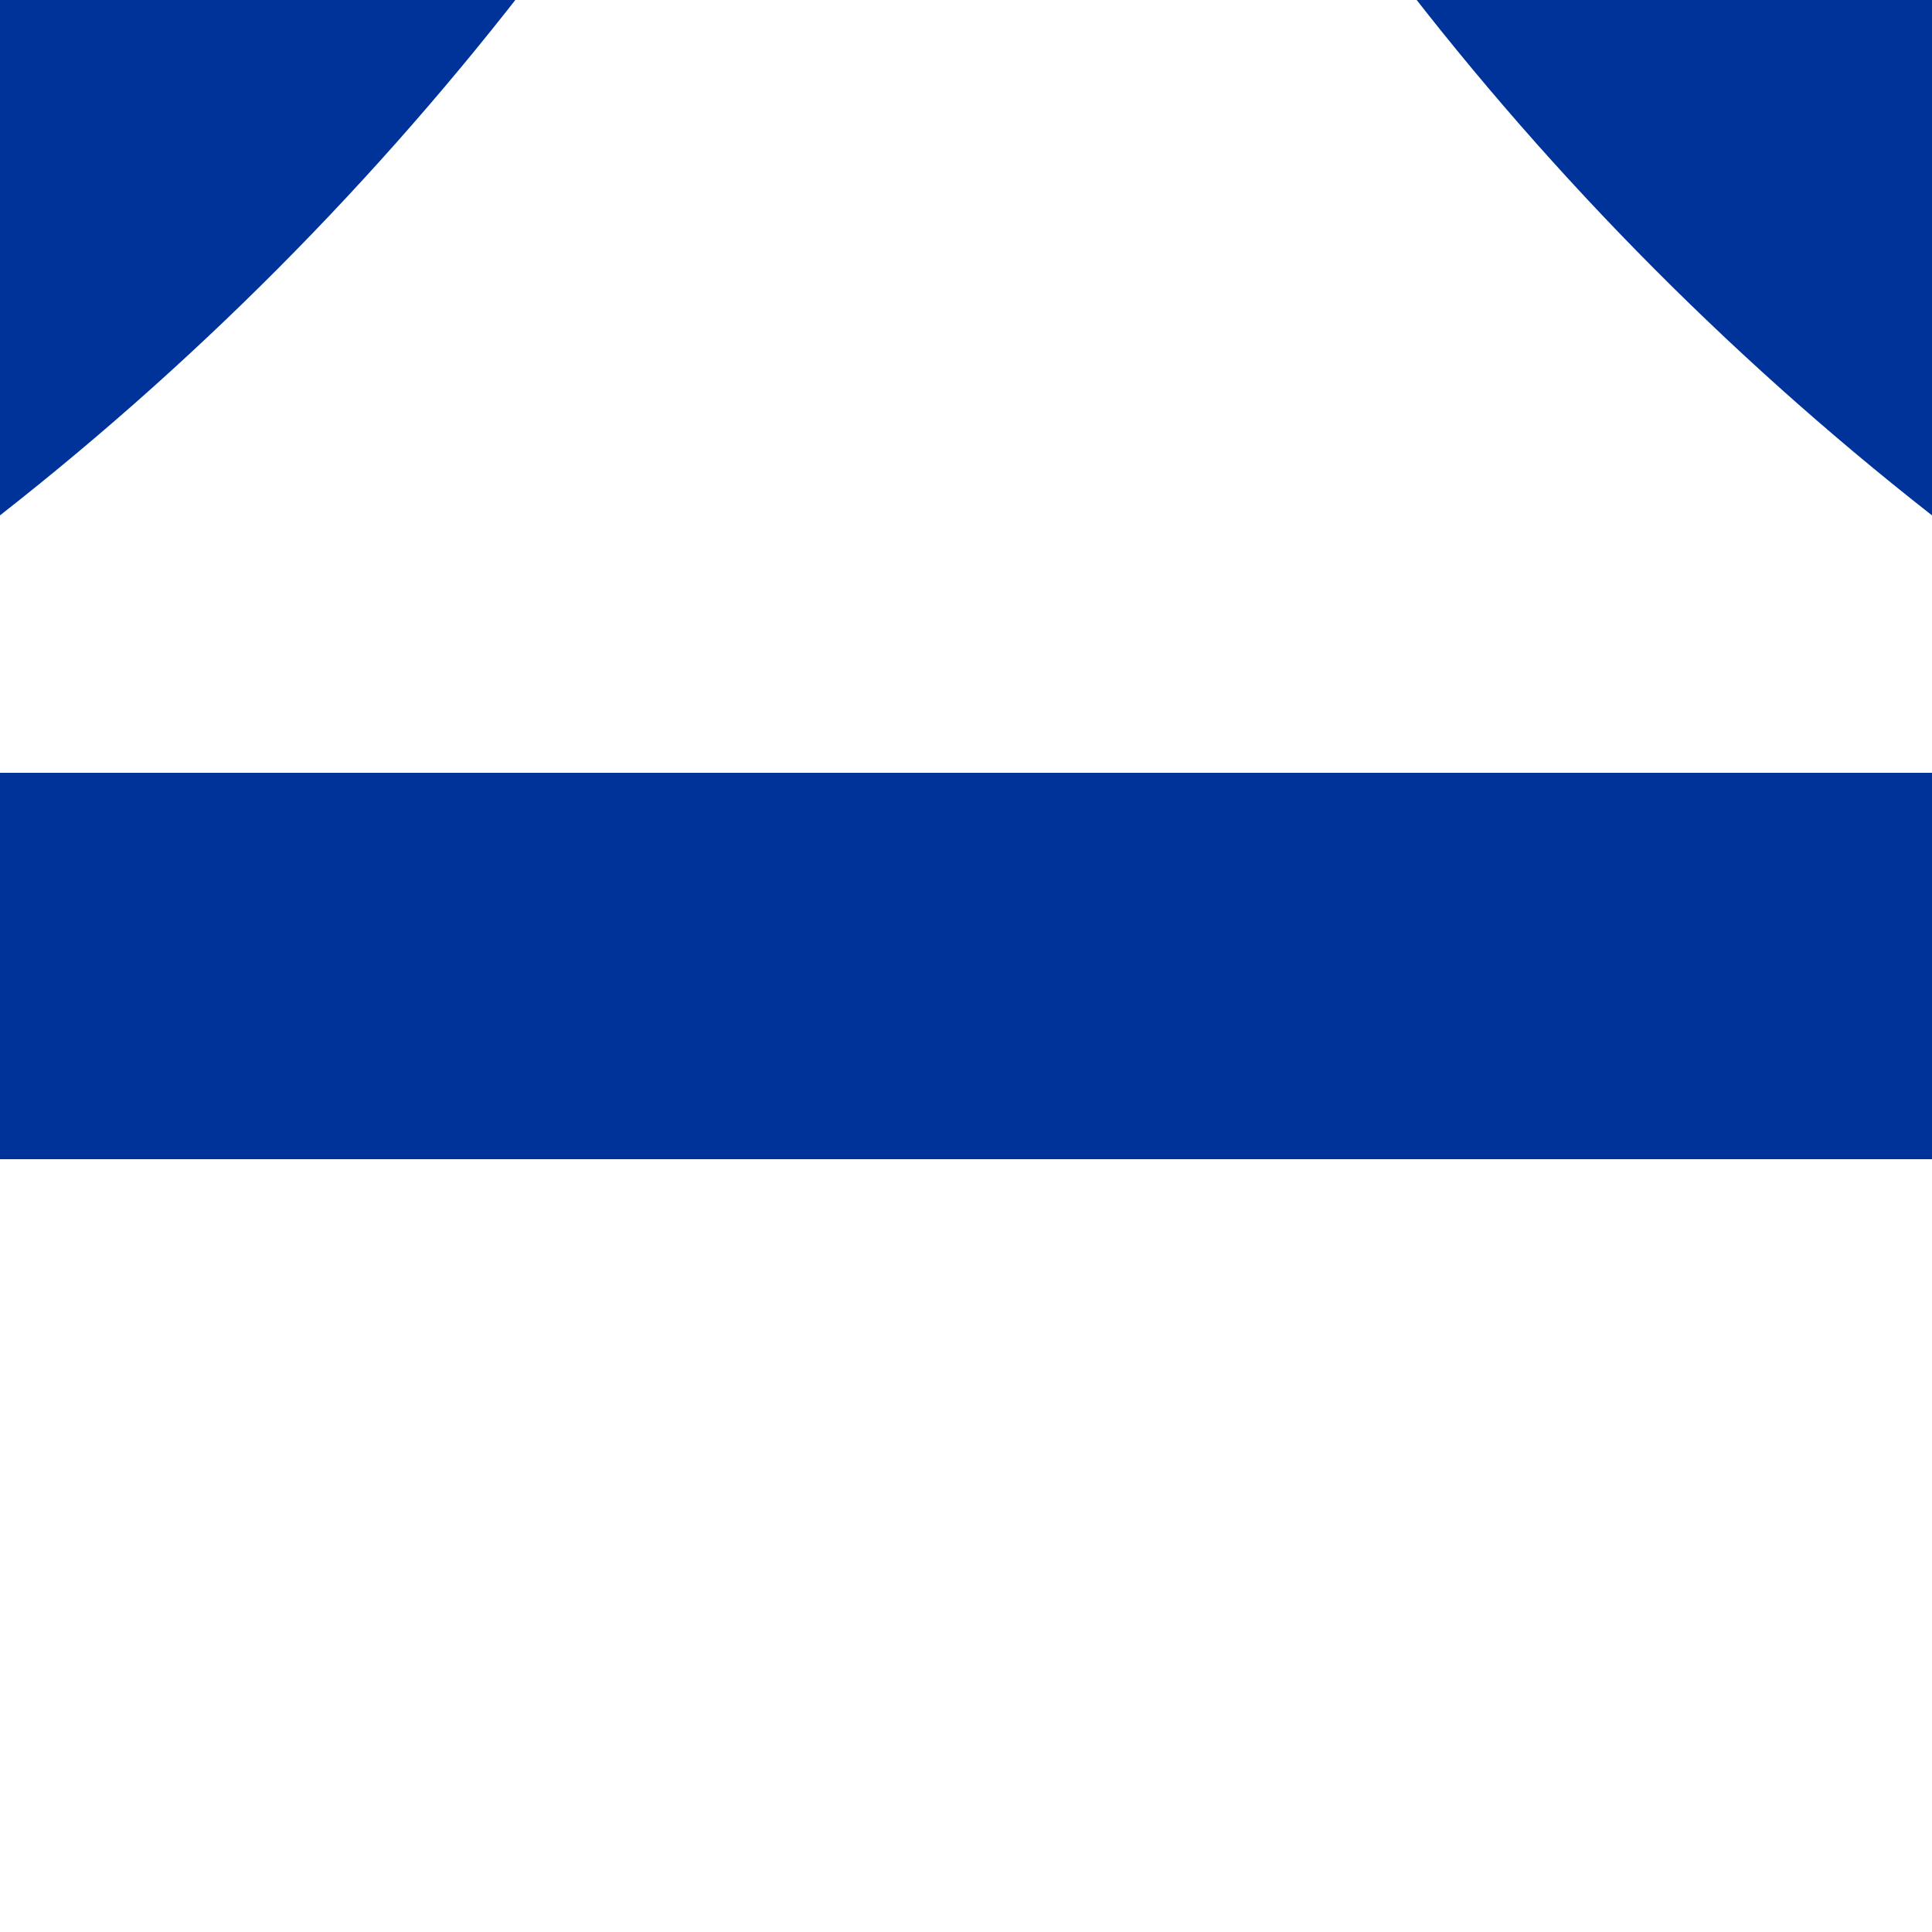
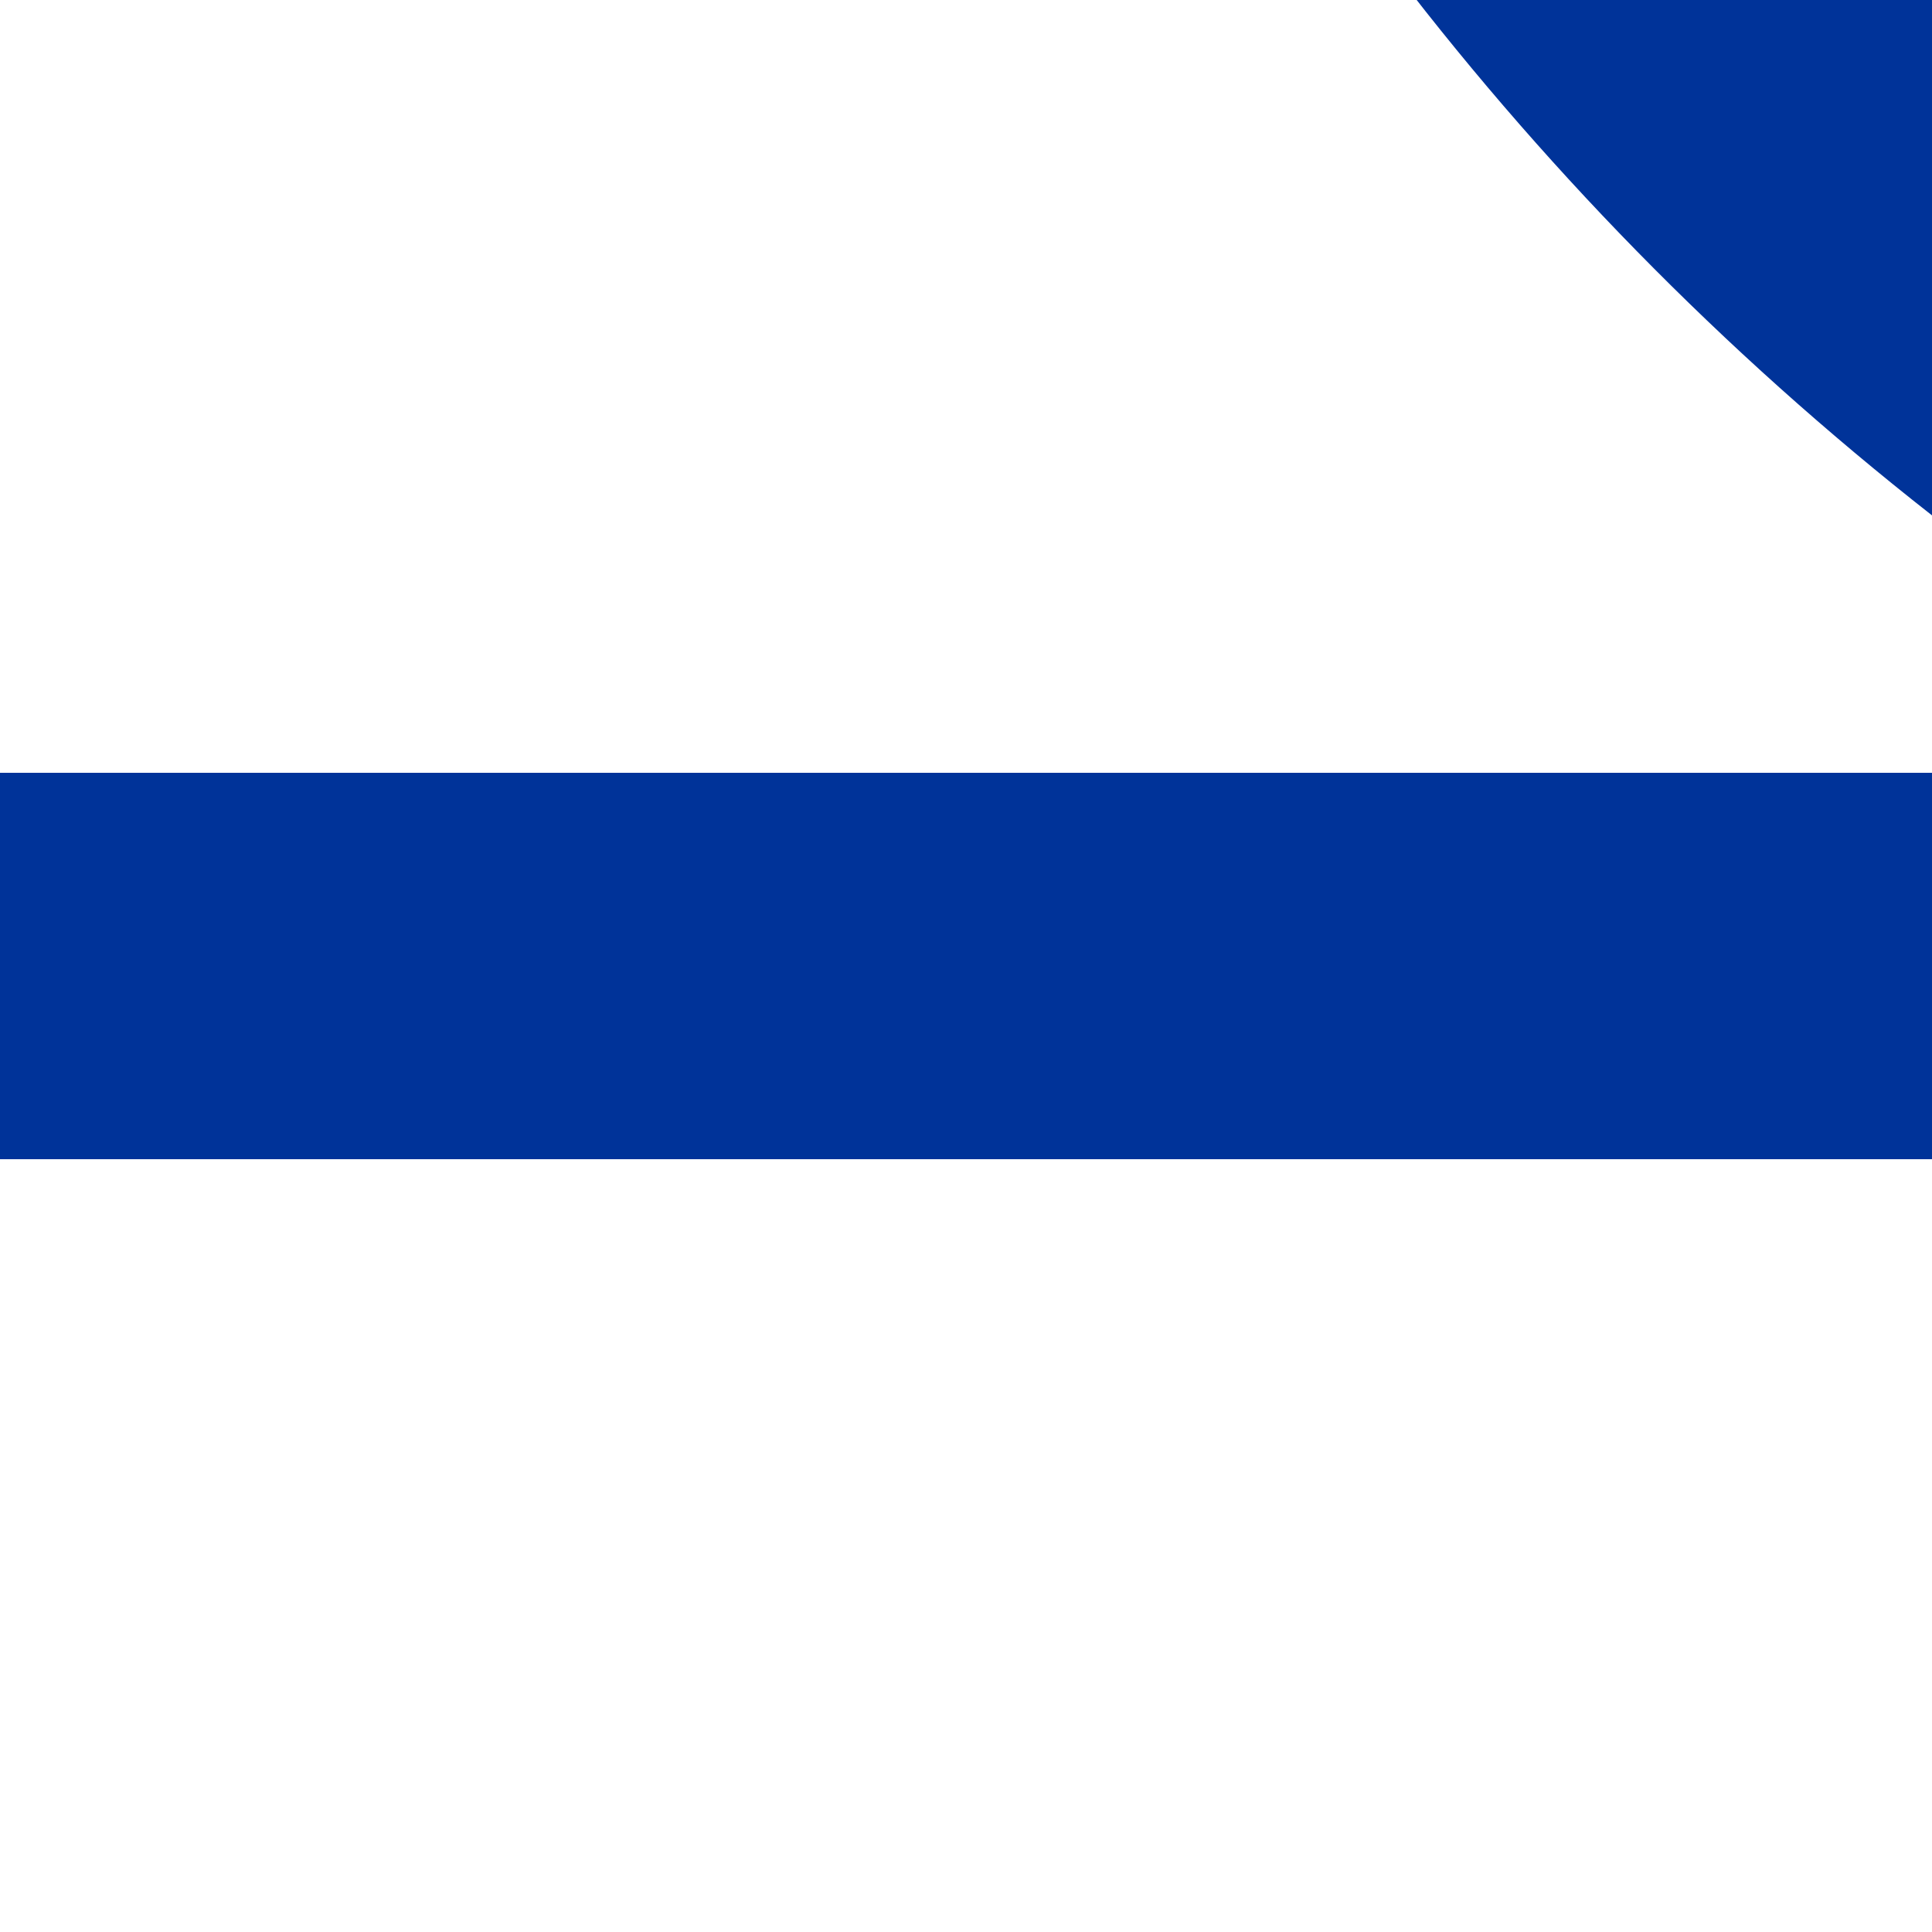
<svg xmlns="http://www.w3.org/2000/svg" width="500" height="500">
  <title>uSTRq+k14</title>
  <g stroke="#003399" stroke-width="100">
    <path d="M 0,250 H 500" />
-     <circle cx="-482.84" cy="-482.84" r="732.84" />
    <circle cx="982.84" cy="-482.84" r="732.84" />
  </g>
</svg>